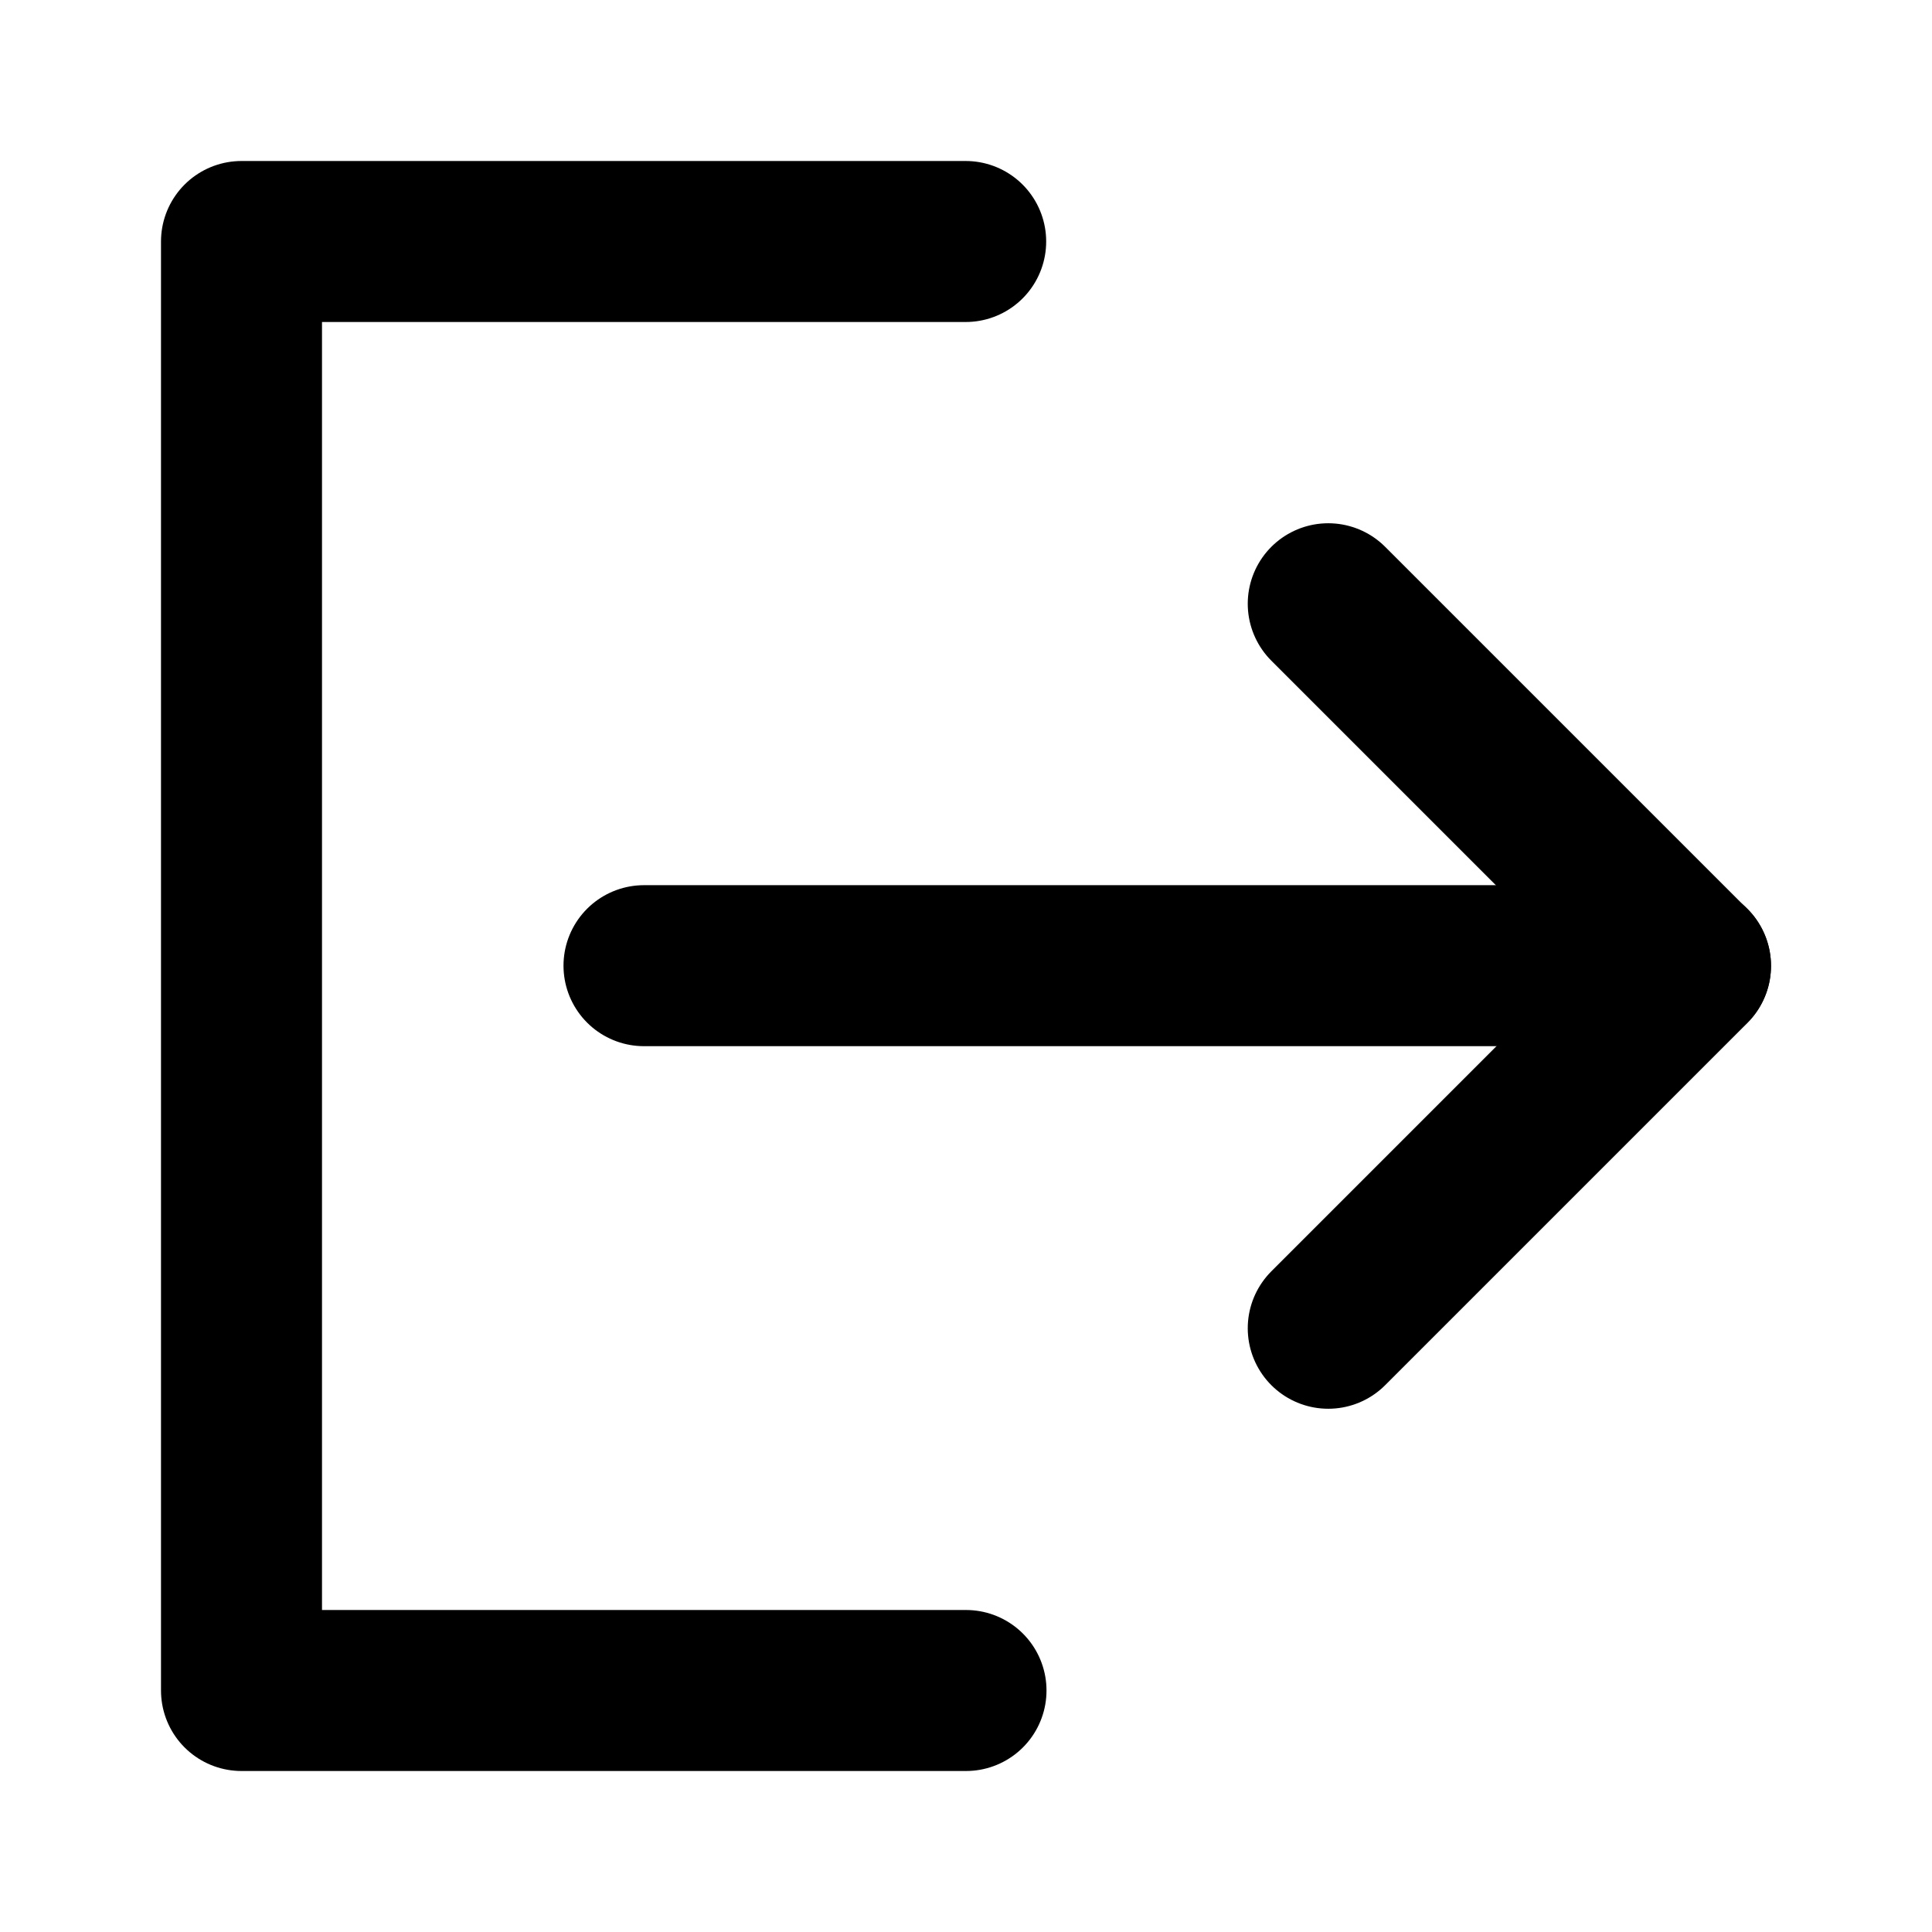
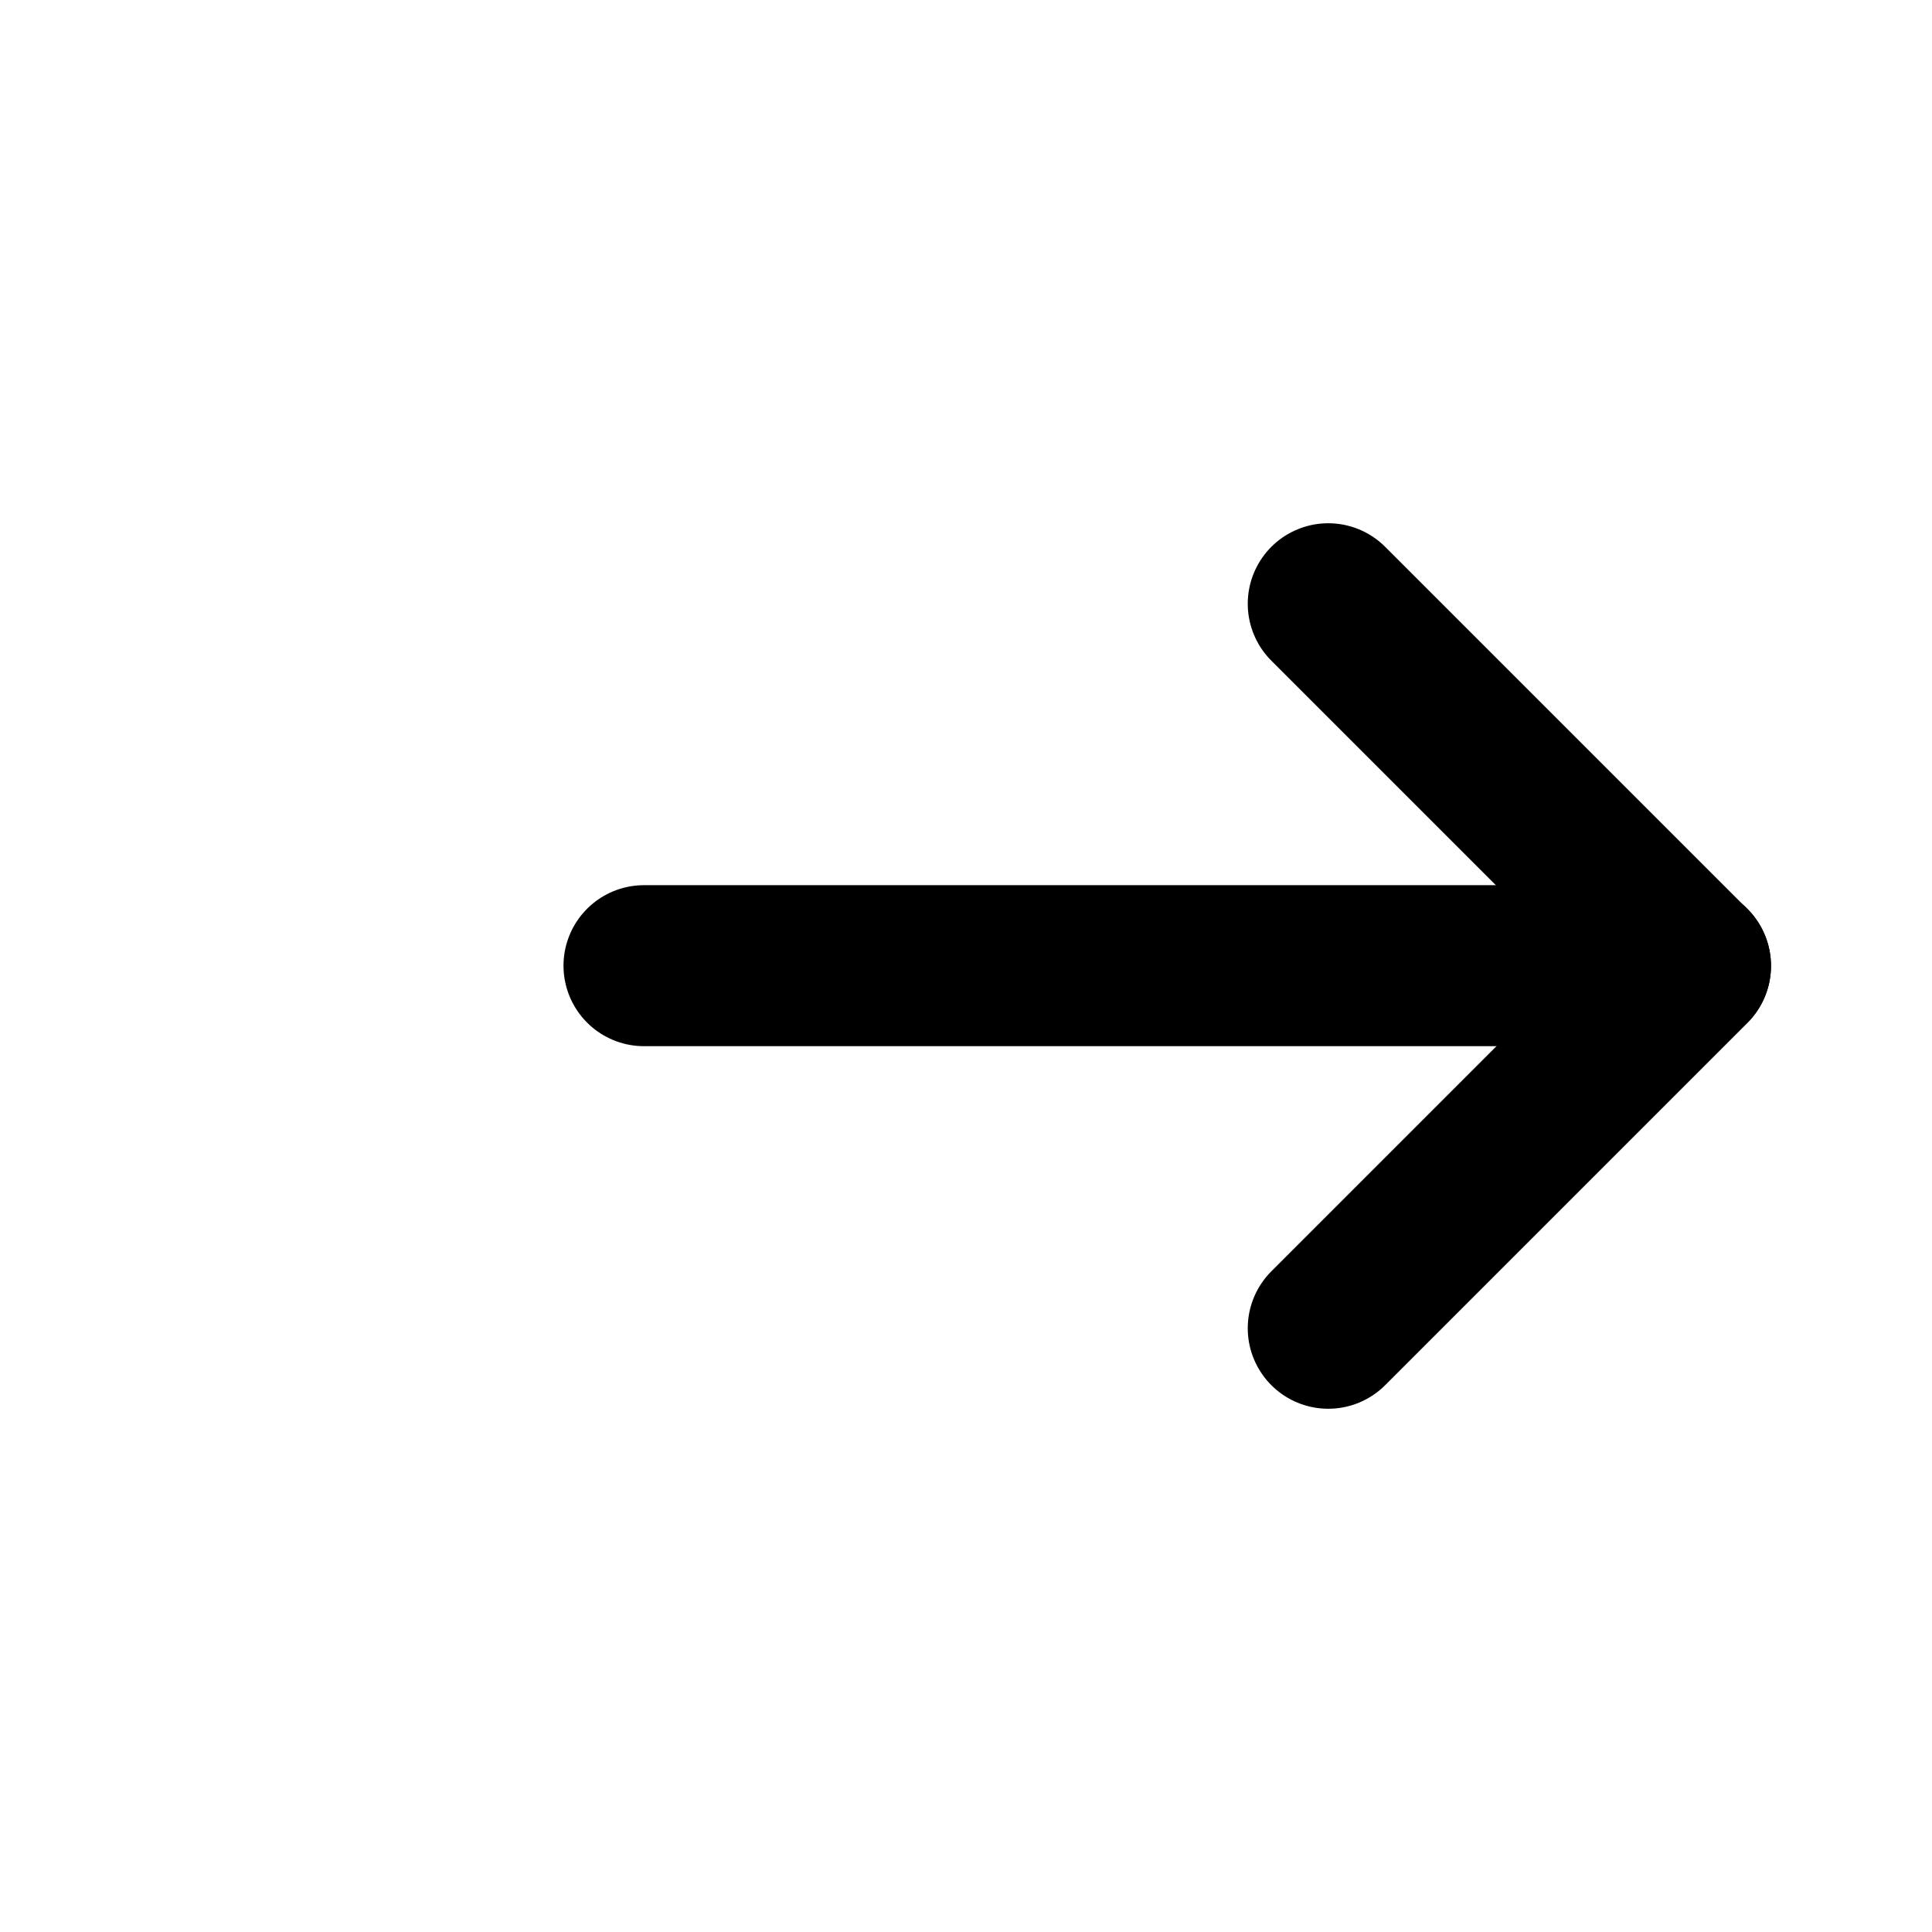
<svg xmlns="http://www.w3.org/2000/svg" width="48" height="48" viewBox="0 0 48 48" fill="none">
-   <path d="M23.992 6H6V42H24" stroke="black" stroke-width="4" stroke-linecap="round" stroke-linejoin="round" />
  <path d="M33 33L42 24L33 15" stroke="black" stroke-width="4" stroke-linecap="round" stroke-linejoin="round" />
  <path d="M16 23.992H42" stroke="black" stroke-width="4" stroke-linecap="round" stroke-linejoin="round" />
</svg>